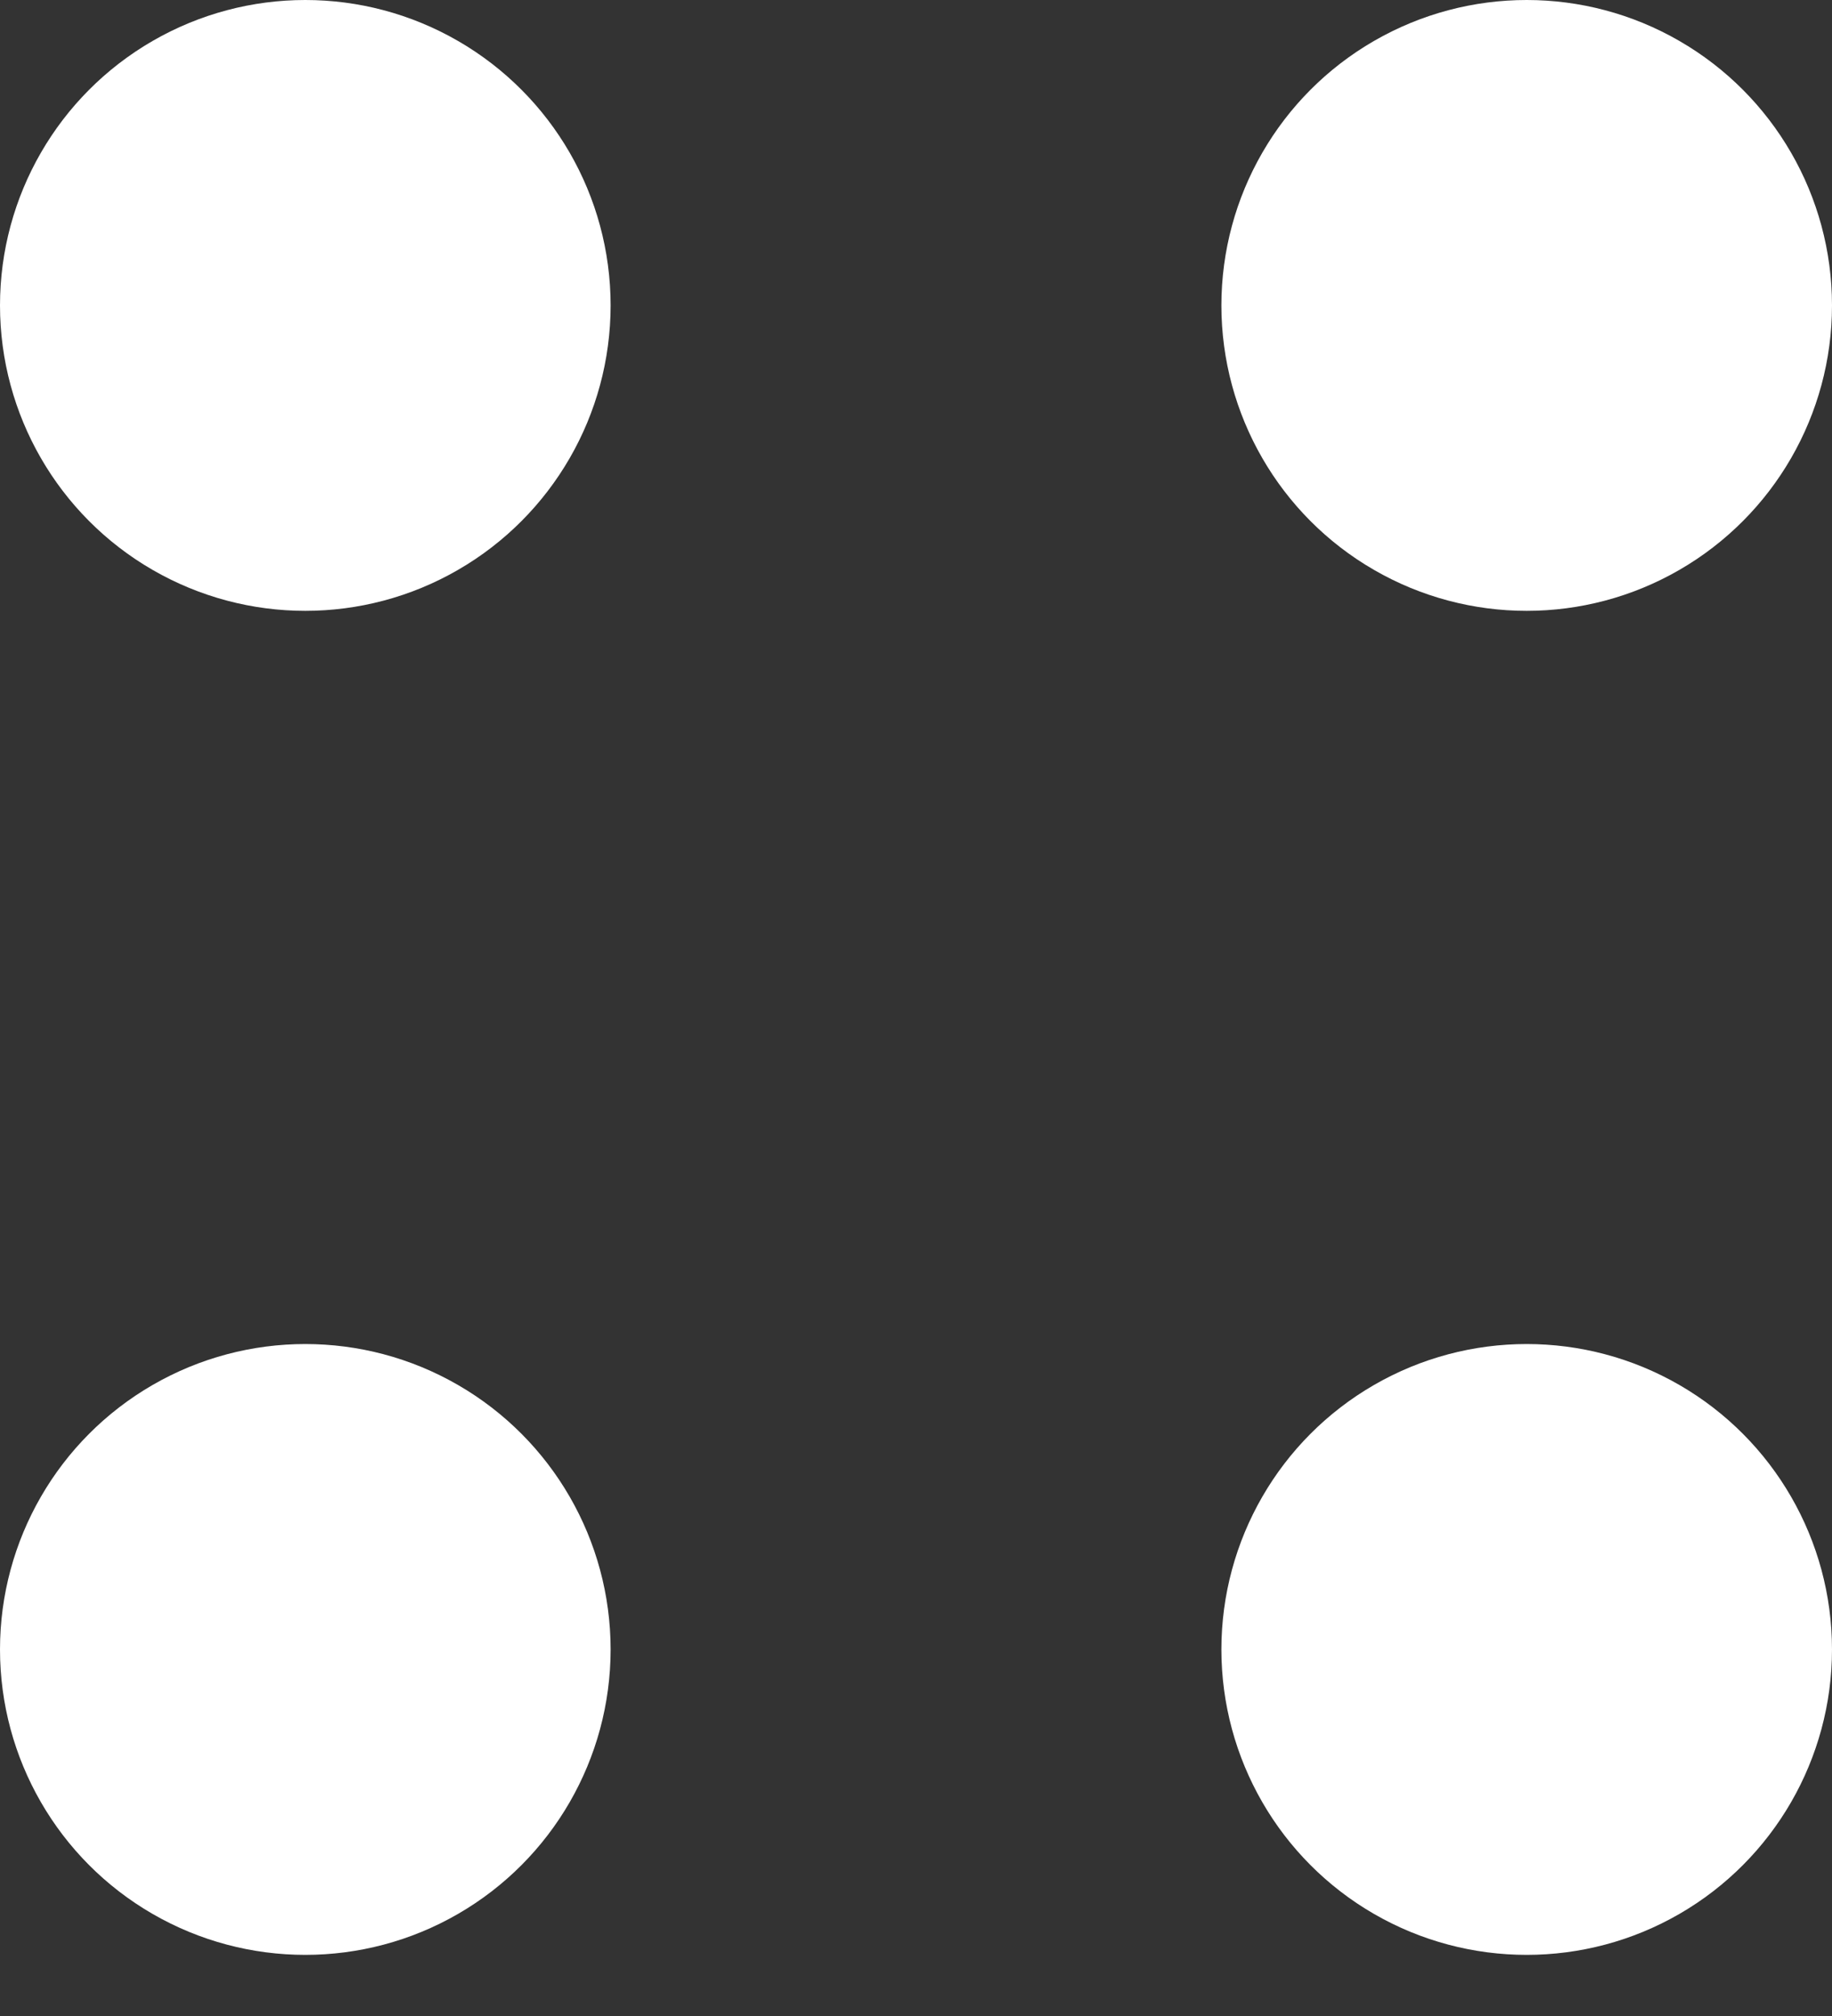
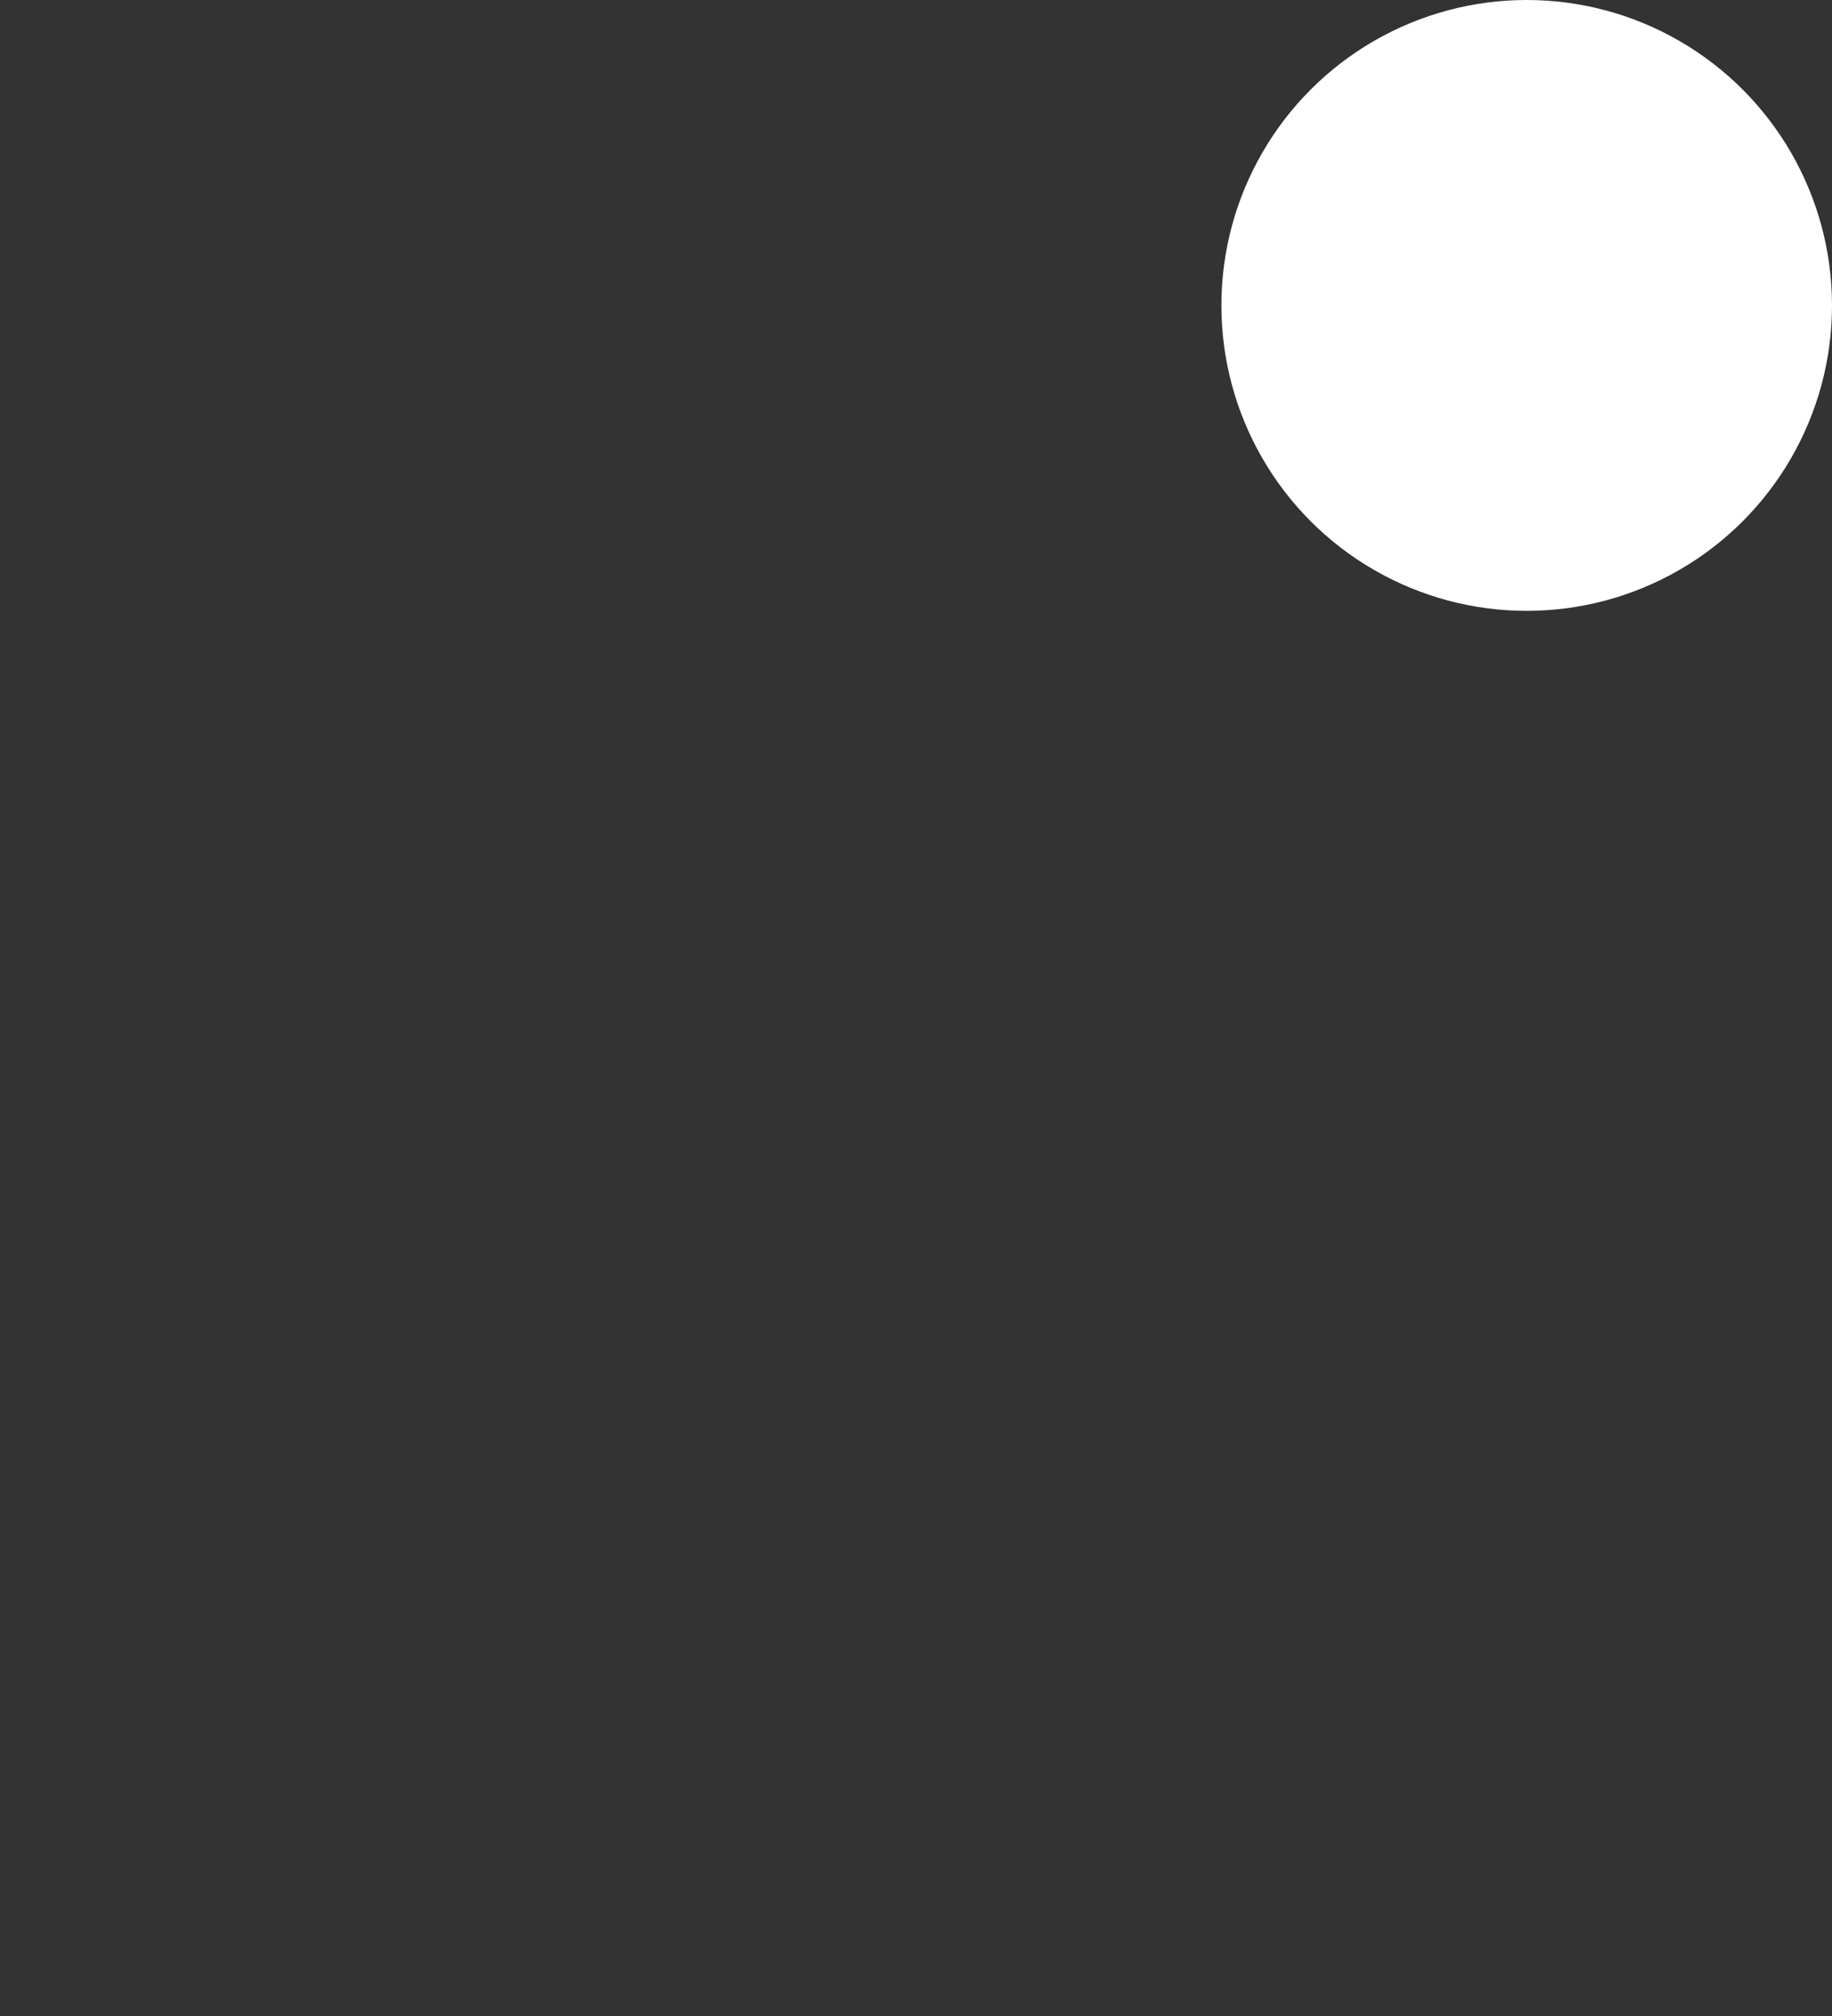
<svg xmlns="http://www.w3.org/2000/svg" width="20" height="22" viewBox="0 0 20 22" fill="none">
  <rect x="0" y="0" width="20" height="22" fill="#333333" stroke="none" />
-   <circle cx="3.333" cy="3.333" r="3.333" fill="white" />
  <circle cx="16.667" cy="3.333" r="3.333" fill="white" />
-   <circle cx="3.333" cy="18" r="3.333" fill="white" />
-   <circle cx="16.667" cy="18" r="3.333" fill="white" />
</svg>